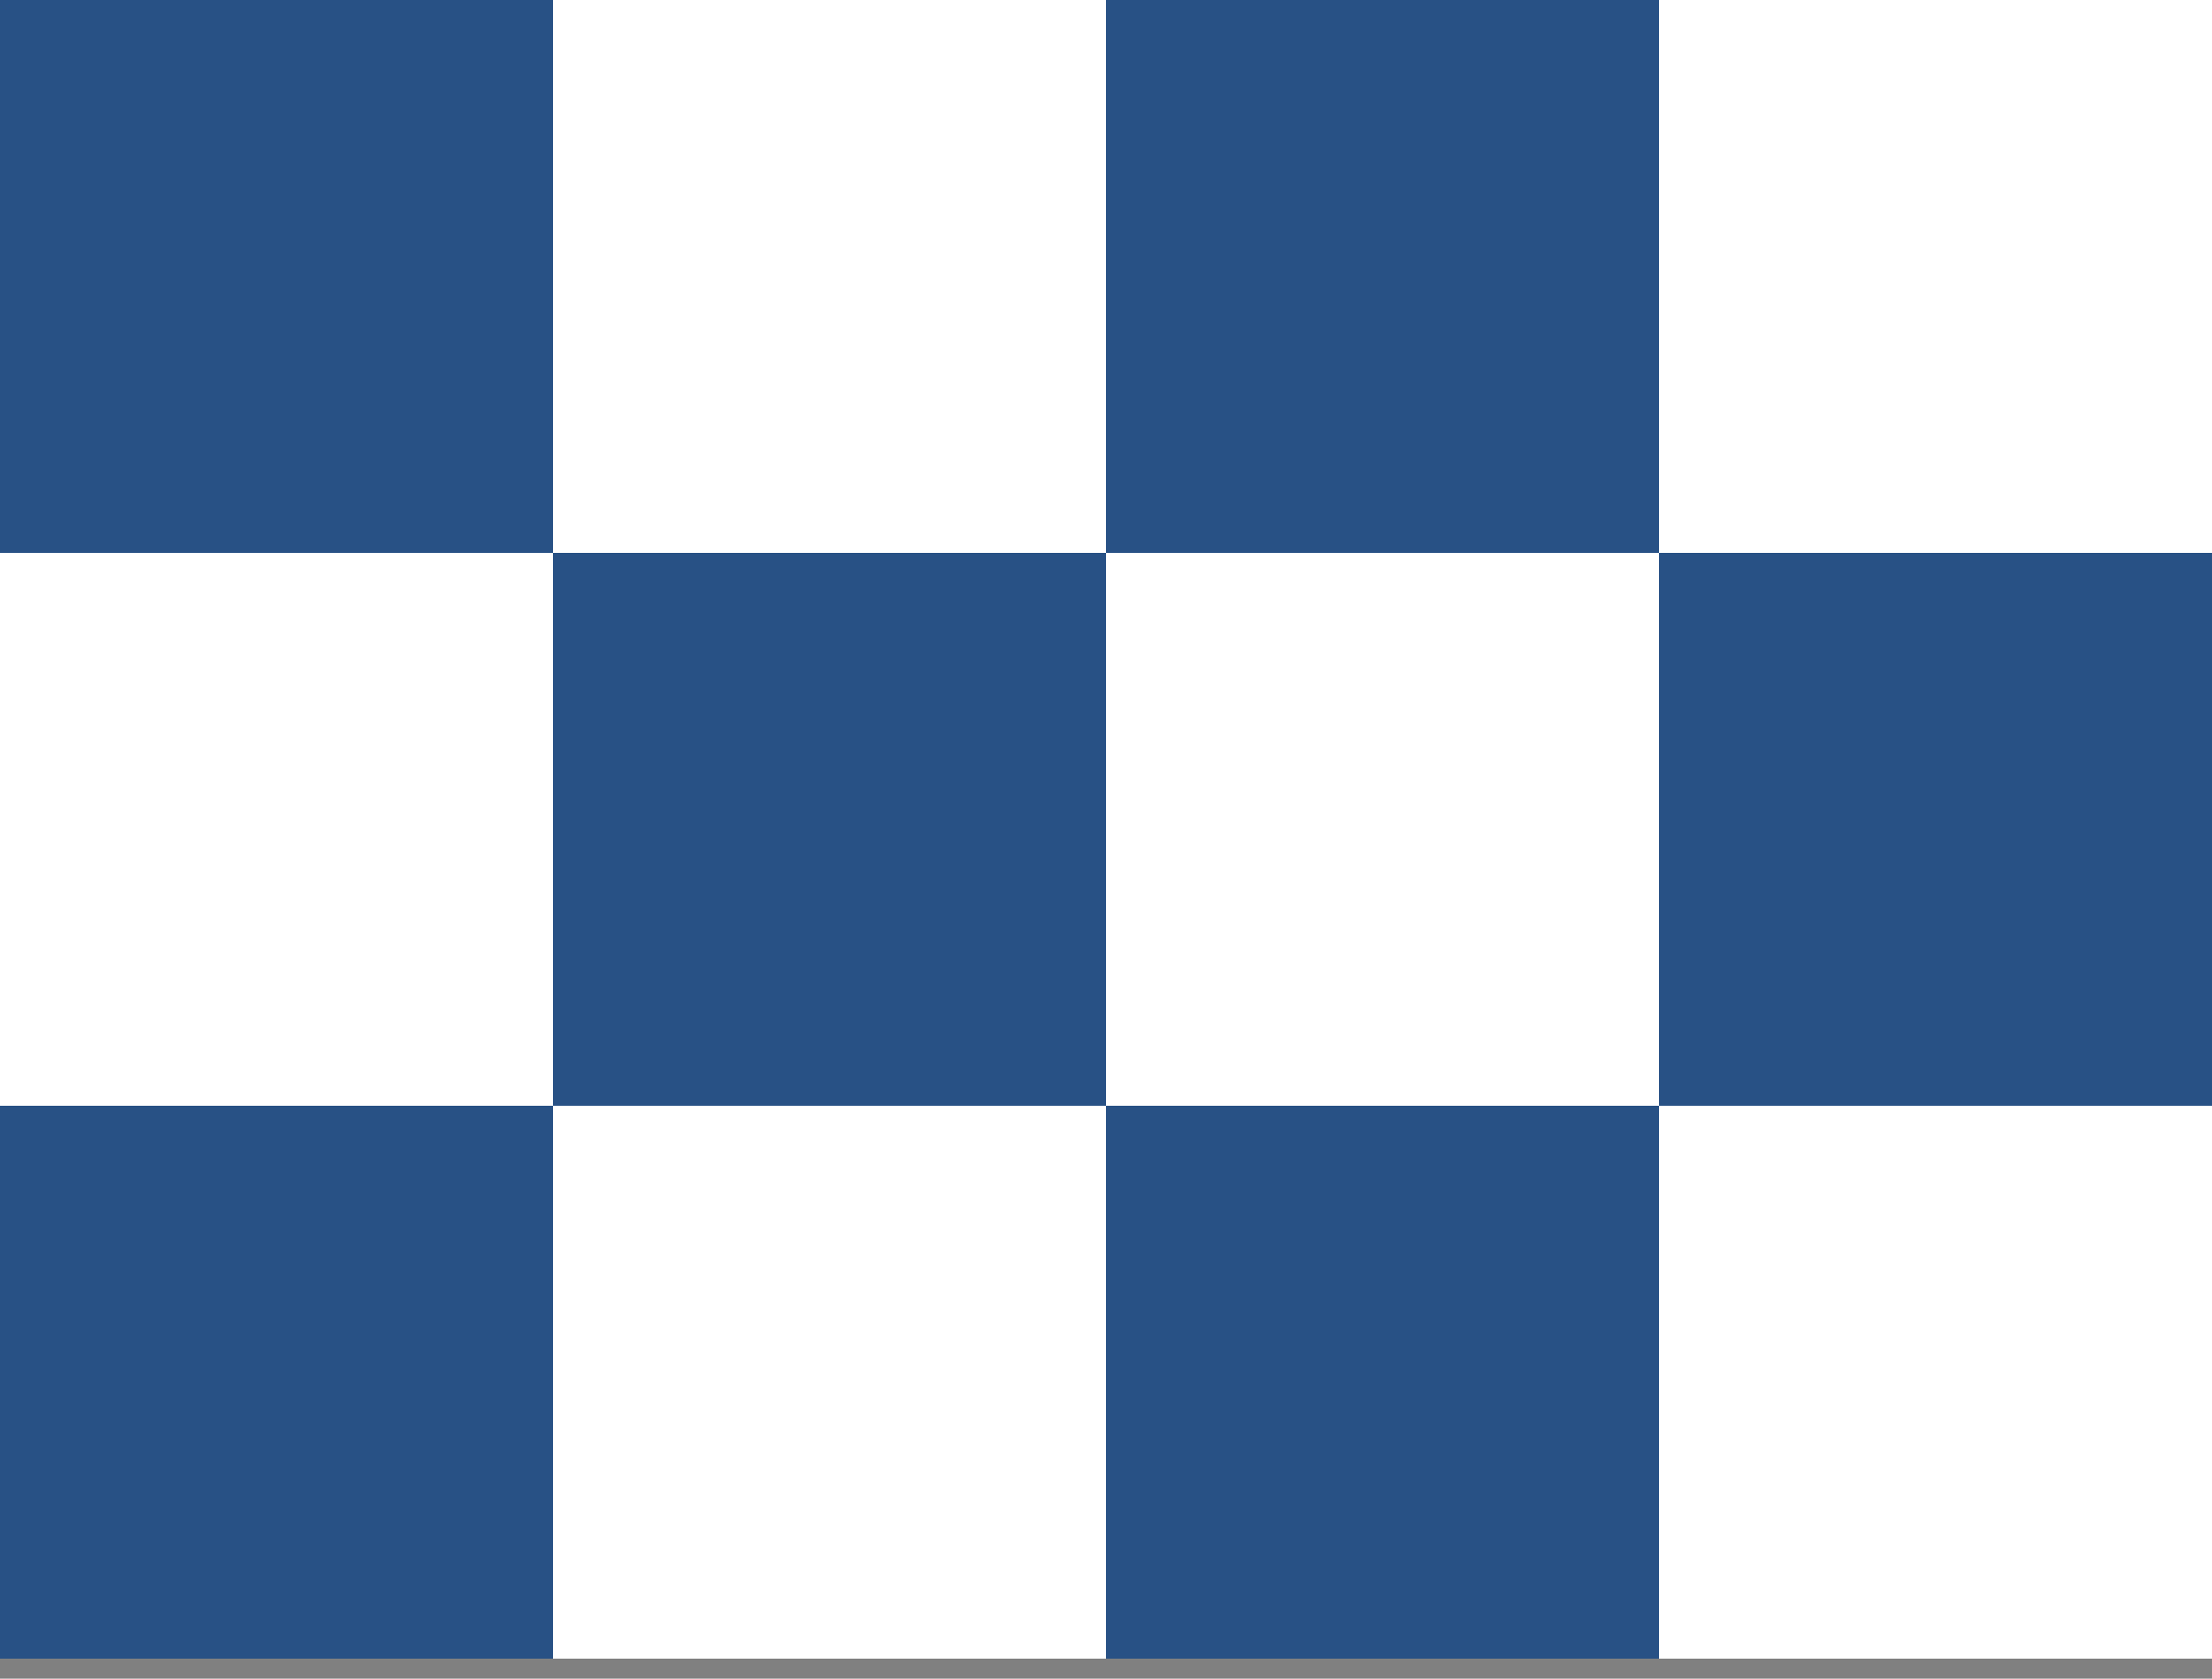
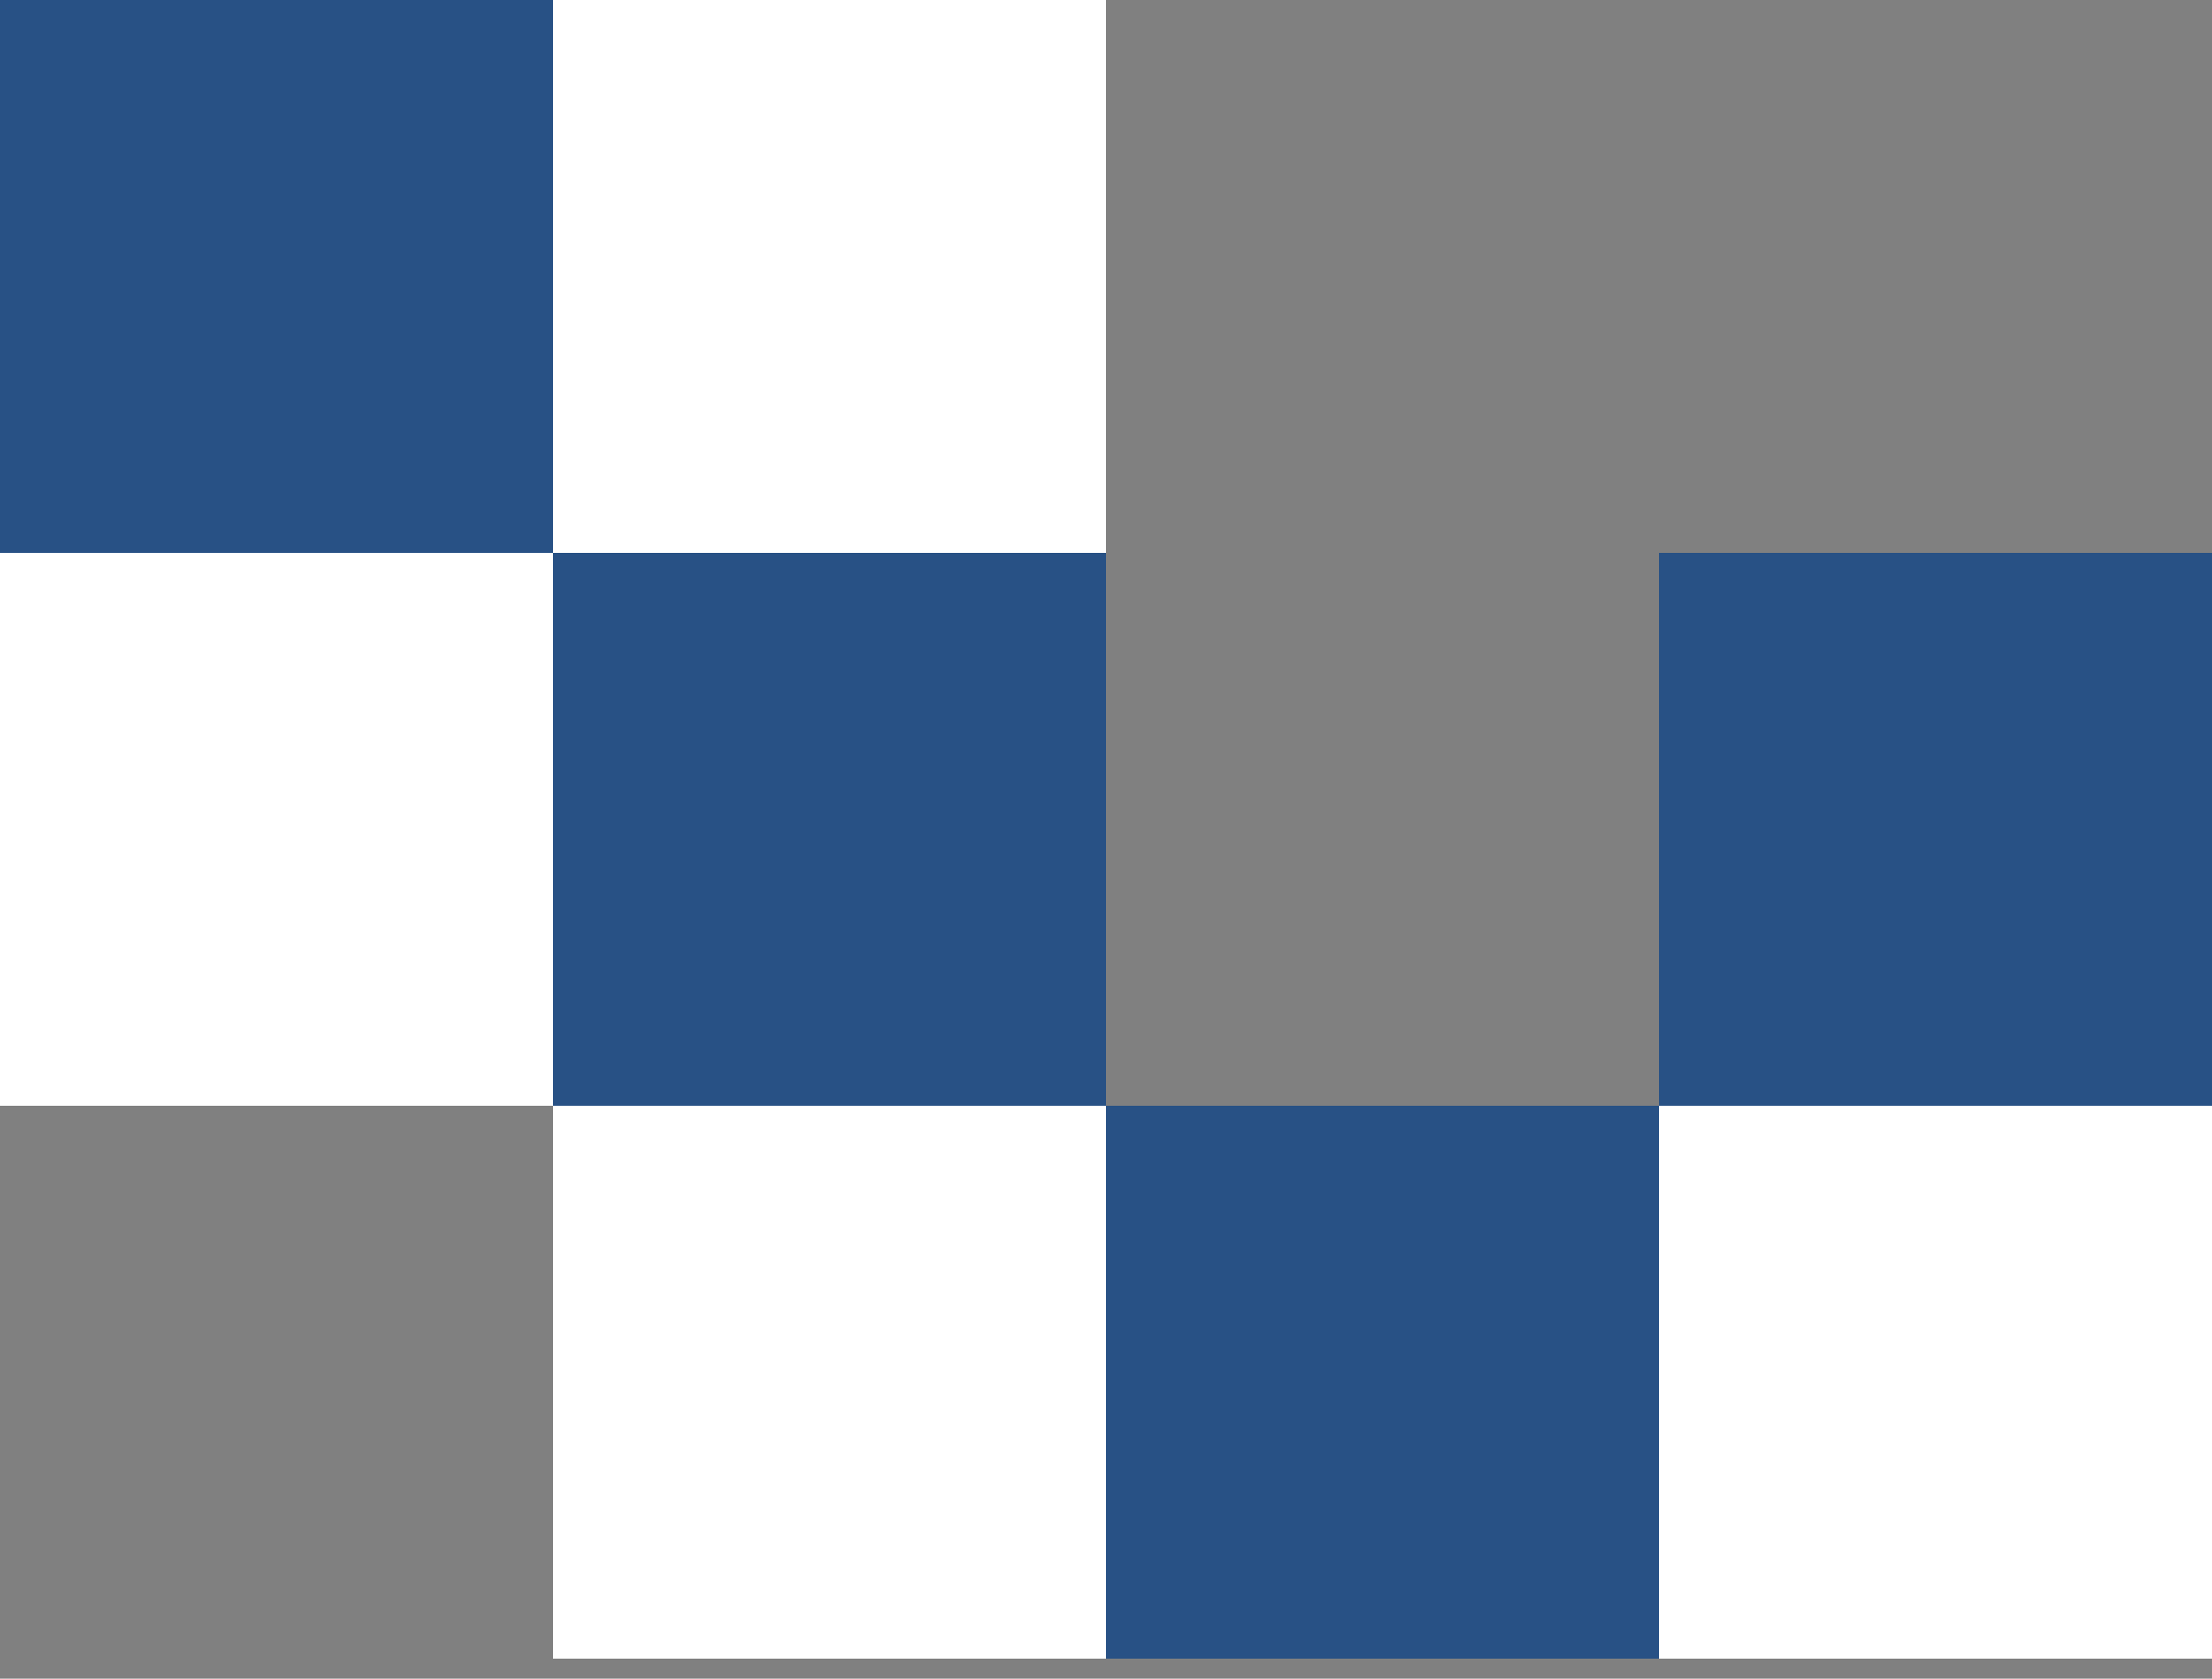
<svg xmlns="http://www.w3.org/2000/svg" width="83" height="63" viewBox="0 0 83 63" fill="none">
  <rect x="0" y="0" width="83" height="63" fill="#808080" stroke="none" />
  <rect x="41.5" y="20.75" width="20.75" height="20.75" transform="rotate(-180 41.5 20.75)" fill="white" />
  <rect x="41.5" y="62.25" width="20.75" height="20.75" transform="rotate(-180 41.5 62.25)" fill="white" />
  <rect x="20.75" y="41.5" width="20.75" height="20.75" transform="rotate(-180 20.75 41.5)" fill="white" />
-   <rect x="83" y="20.75" width="20.75" height="20.75" transform="rotate(-180 83 20.75)" fill="white" />
  <rect x="83" y="62.25" width="20.75" height="20.75" transform="rotate(-180 83 62.25)" fill="white" />
-   <rect x="62.25" y="41.5" width="20.75" height="20.75" transform="rotate(-180 62.25 41.5)" fill="white" />
  <rect x="20.75" y="20.75" width="20.75" height="20.75" transform="rotate(-180 20.75 20.75)" fill="#285185" />
-   <rect x="20.75" y="62.25" width="20.75" height="20.75" transform="rotate(-180 20.75 62.25)" fill="#285185" />
  <rect x="83" y="41.5" width="20.75" height="20.75" transform="rotate(-180 83 41.5)" fill="#285185" />
-   <rect x="62.25" y="20.75" width="20.75" height="20.75" transform="rotate(-180 62.25 20.75)" fill="#285185" />
  <rect x="62.25" y="62.25" width="20.75" height="20.75" transform="rotate(-180 62.25 62.25)" fill="#285185" />
  <rect x="41.5" y="41.5" width="20.75" height="20.75" transform="rotate(-180 41.5 41.5)" fill="#285185" />
</svg>